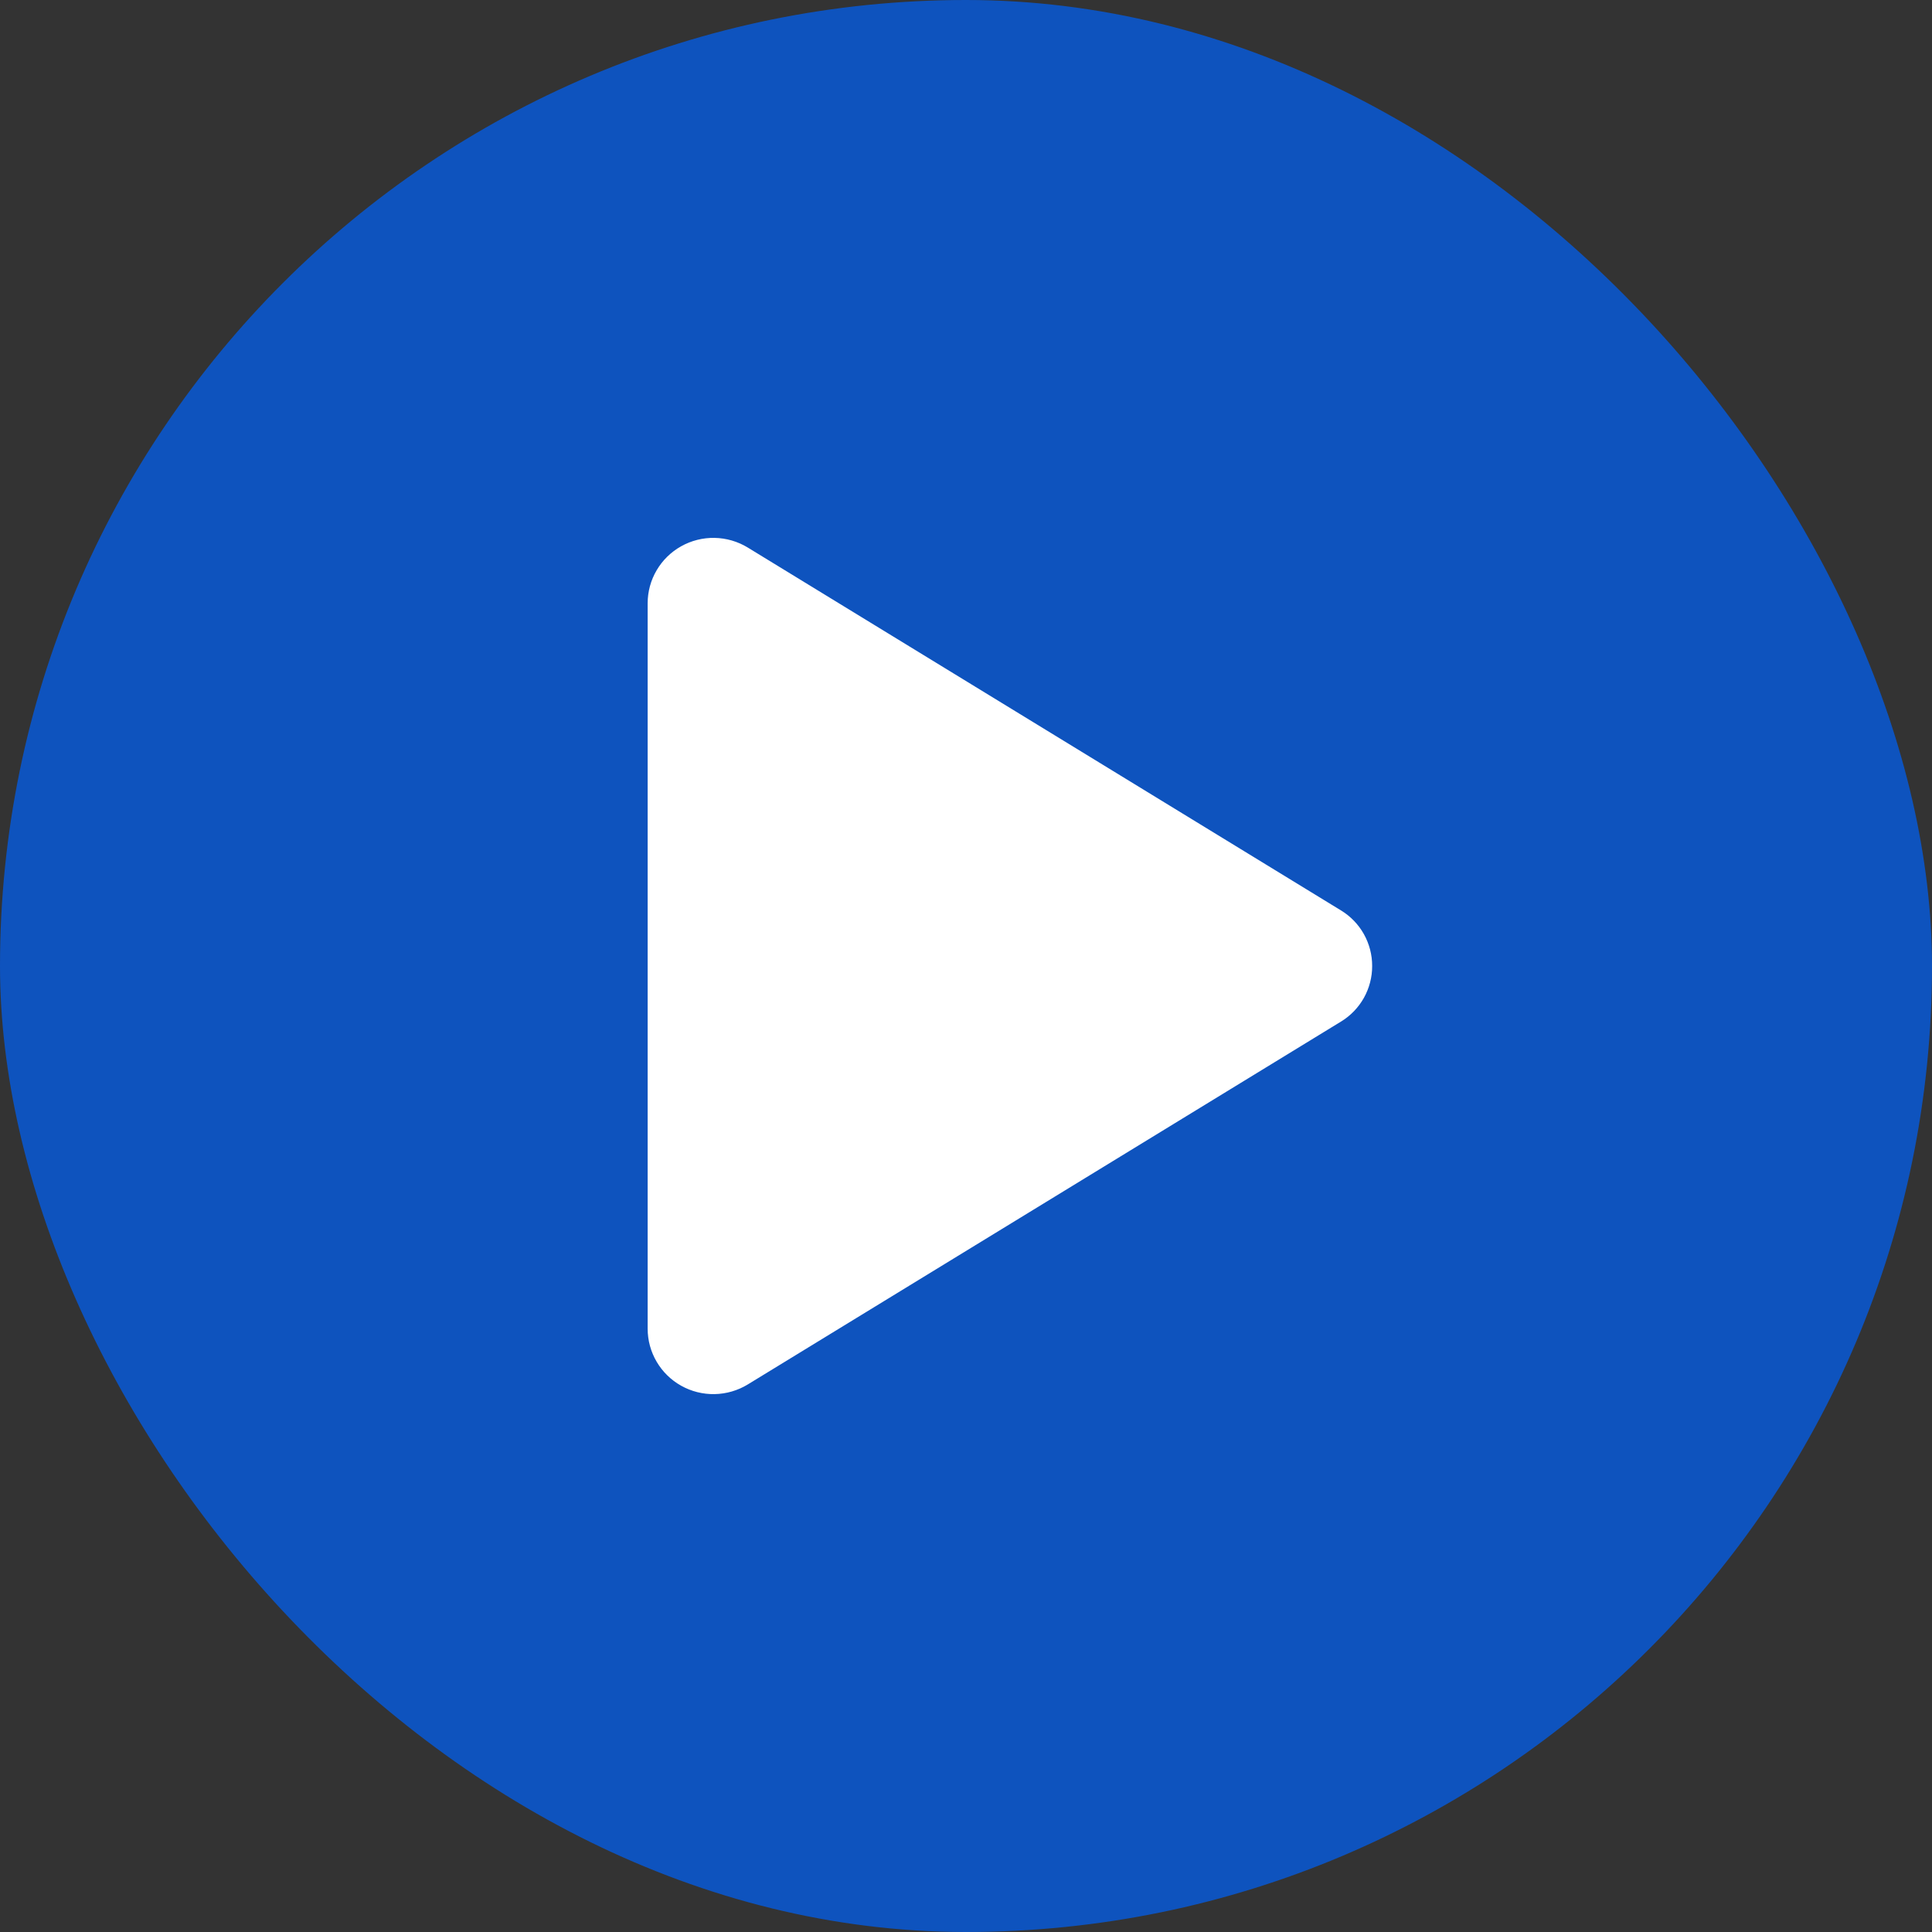
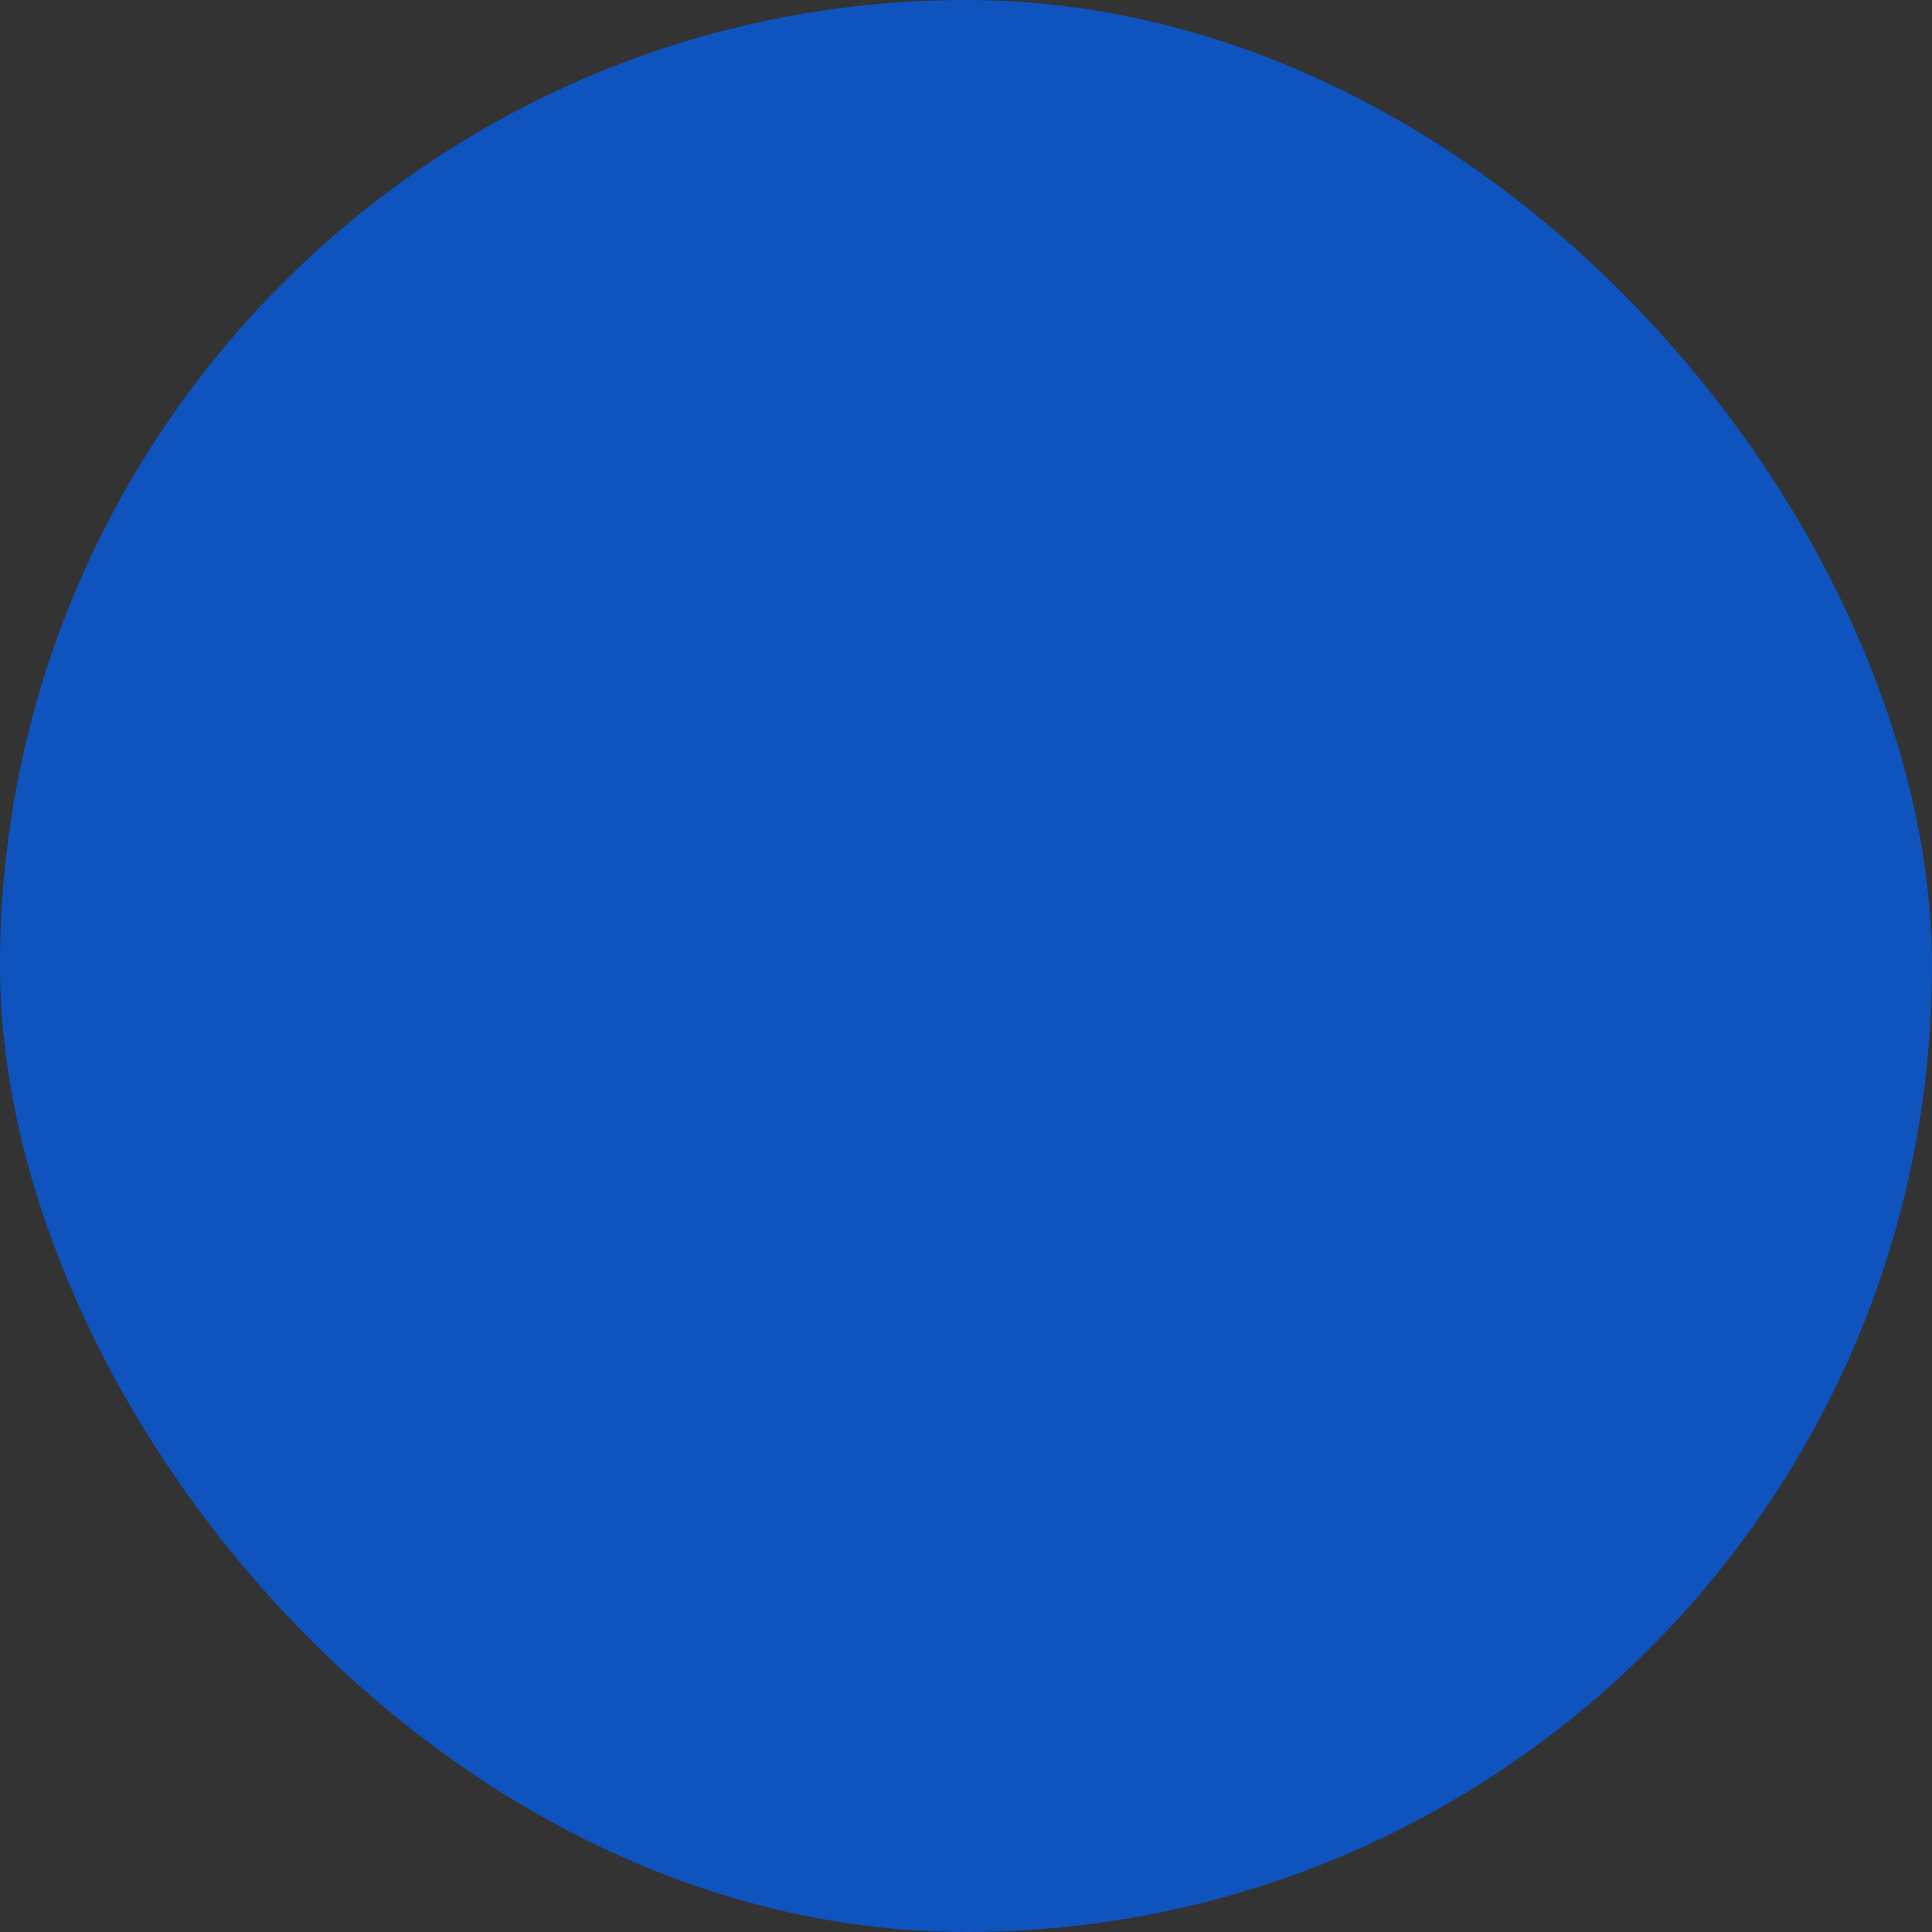
<svg xmlns="http://www.w3.org/2000/svg" width="44" height="44" viewBox="0 0 44 44" fill="none">
  <rect x="0" y="0" width="44" height="44" fill="#333333" stroke="none" />
  <rect width="44" height="44" rx="22" fill="#0E53BE" />
-   <path d="M31.25 22C31.251 22.255 31.185 22.505 31.061 22.727C30.936 22.949 30.756 23.135 30.538 23.267L17.03 31.53C16.802 31.669 16.541 31.745 16.274 31.75C16.008 31.755 15.744 31.689 15.511 31.558C15.281 31.429 15.089 31.241 14.955 31.013C14.821 30.785 14.75 30.526 14.75 30.262V13.738C14.75 13.474 14.821 13.214 14.955 12.987C15.089 12.759 15.281 12.571 15.511 12.442C15.744 12.311 16.008 12.245 16.274 12.25C16.541 12.255 16.802 12.331 17.03 12.47L30.538 20.733C30.756 20.865 30.936 21.051 31.061 21.273C31.185 21.495 31.251 21.745 31.25 22Z" fill="white" />
</svg>